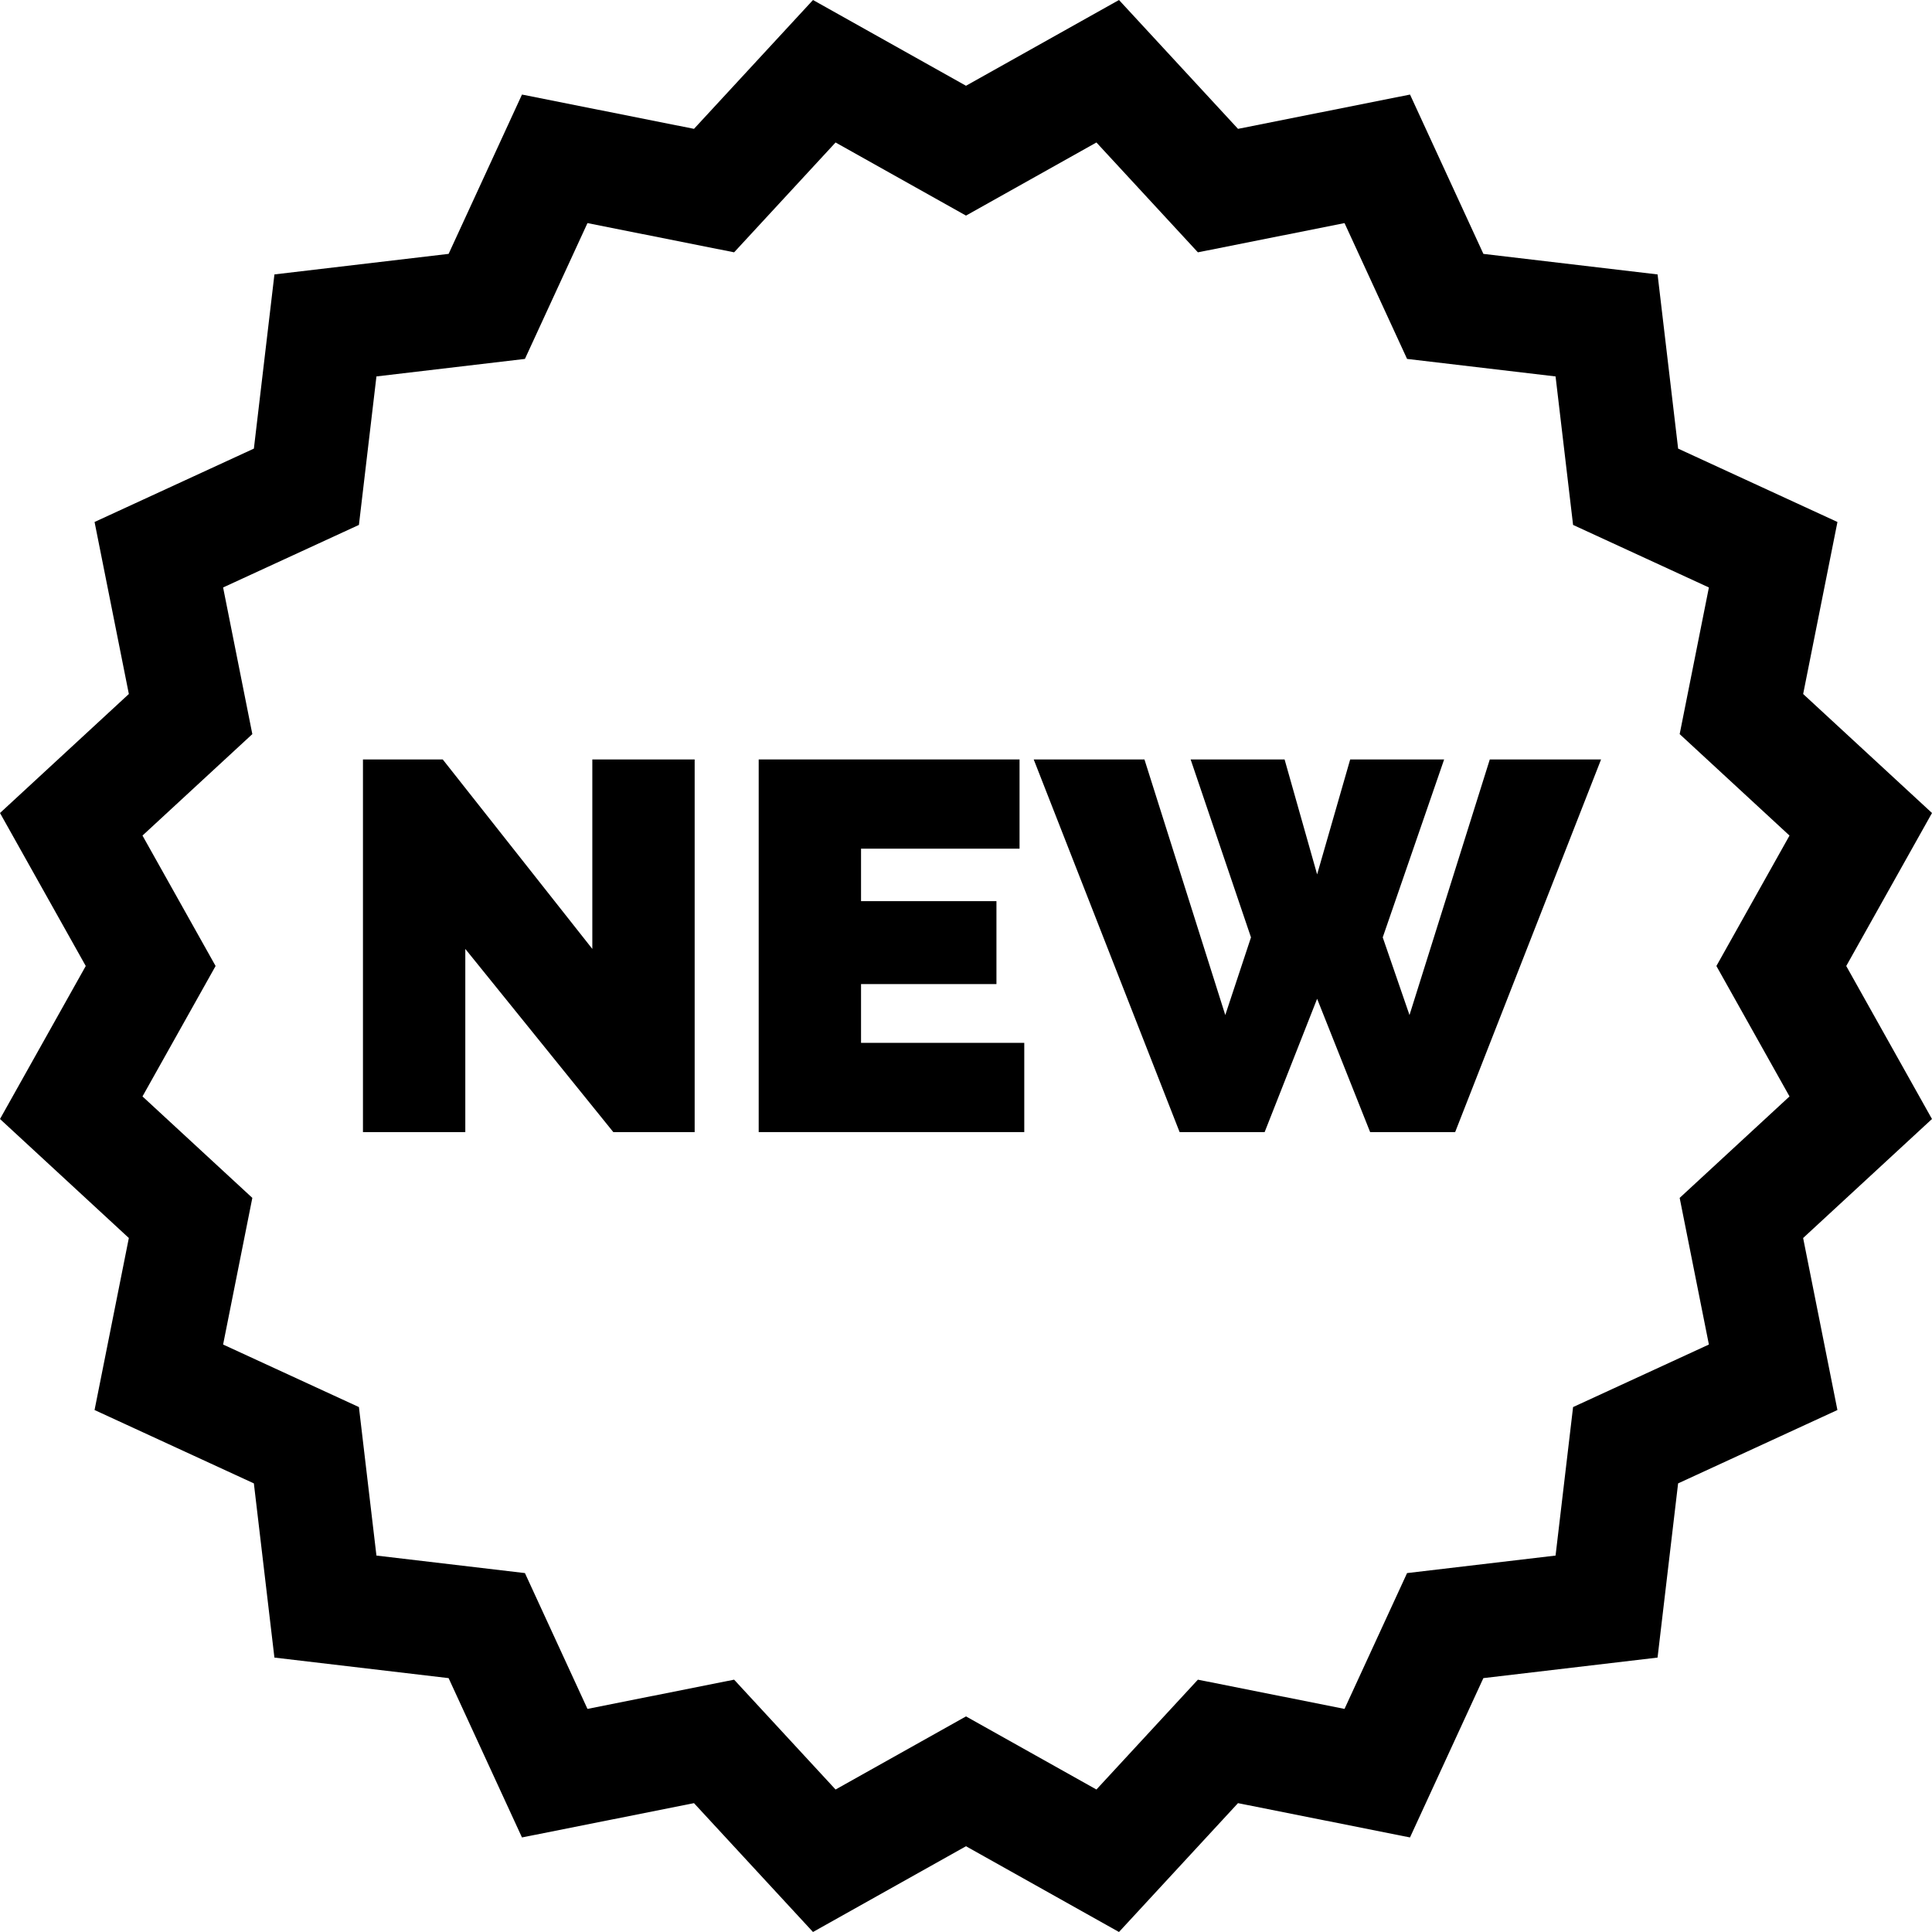
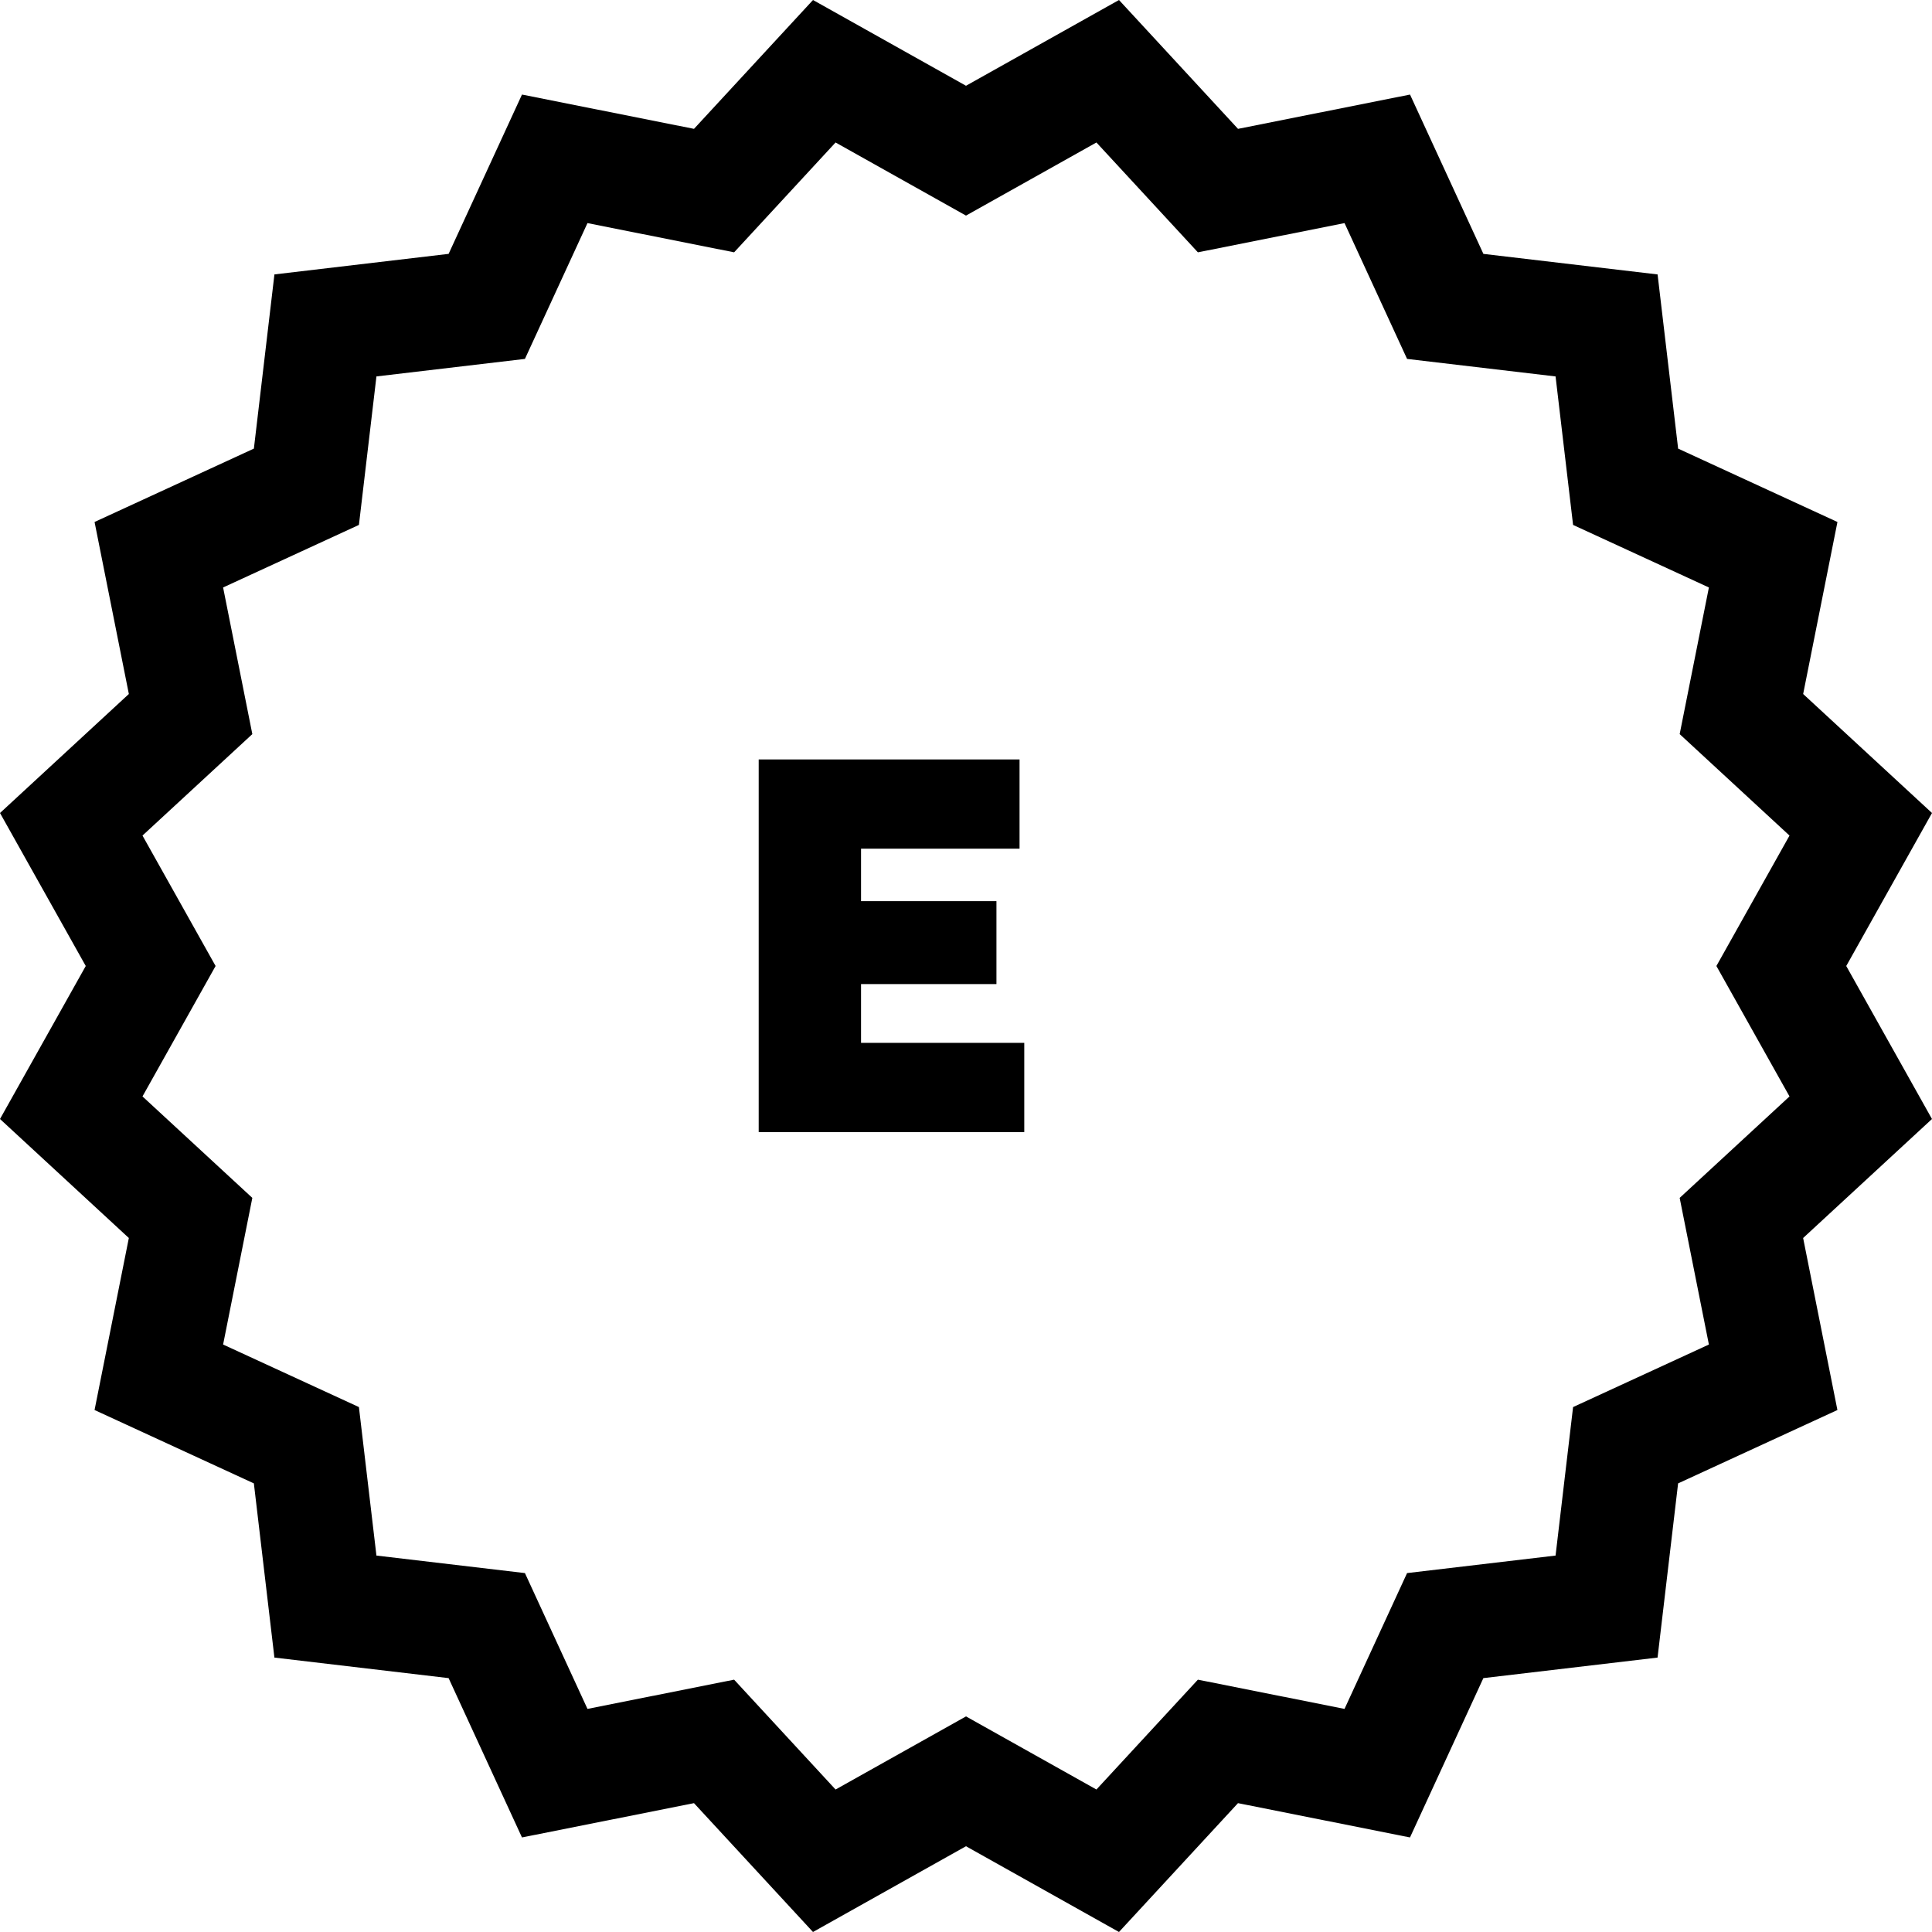
<svg xmlns="http://www.w3.org/2000/svg" version="1.1" id="Capa_1" x="0px" y="0px" viewBox="0 0 512 512" style="enable-background:new 0 0 512 512;" xml:space="preserve">
  <g>
    <g>
-       <polygon points="156.971,201.261 156.971,251.473 117.33,201.261 96.188,201.261 96.188,300.015 123.31,300.015 123.31,251.473     162.534,300.015 184.093,300.015 184.093,201.261   " />
-     </g>
+       </g>
  </g>
  <g>
    <g>
      <polygon points="228.184,276.369 228.184,260.791 264.069,260.791 264.069,238.815 228.184,238.815 228.184,224.906     270.19,224.906 270.19,201.261 201.062,201.261 201.062,300.015 271.442,300.015 271.442,276.369   " />
    </g>
  </g>
  <g>
    <g>
-       <polygon points="394.812,201.261 373.531,268.997 366.438,248.413 382.712,201.261 357.814,201.261 349.051,231.722     340.428,201.261 315.53,201.261 331.525,248.413 324.711,268.997 303.291,201.261 273.943,201.261 312.609,300.015     335.143,300.015 349.051,264.686 363.099,300.015 385.632,300.015 424.299,201.261   " />
-     </g>
+       </g>
  </g>
  <g>
    <g>
      <path d="M489.273,256.001L512,215.454l-34.145-31.538l9.087-45.585l-42.22-19.444l-5.445-46.162l-46.162-5.445L373.67,25.06    l-45.585,9.087L296.546,0.001L256,22.728L215.454,0.001l-31.538,34.145l-45.585-9.087l-19.444,42.22l-46.162,5.445l-5.445,46.162    L25.06,138.33l9.087,45.585L0,215.454l22.727,40.546L0,296.547l34.145,31.538l-9.087,45.585l42.22,19.444l5.445,46.162    l46.162,5.445l19.444,42.22l45.585-9.087l31.538,34.145l40.546-22.727l40.546,22.727l31.538-34.145l45.585,9.087l19.444-42.22    l46.162-5.445l5.445-46.162l42.22-19.444l-9.087-45.585l34.145-31.538L489.273,256.001z M474.239,290.566l-29.11,26.888    l7.746,38.861l-35.993,16.575l-4.642,39.352l-39.352,4.642l-16.575,35.993l-38.861-7.746l-26.887,29.109L256,454.865    l-34.565,19.375l-26.888-29.11l-38.861,7.746l-16.575-35.993l-39.352-4.642l-4.642-39.352l-35.993-16.575l7.746-38.861    l-29.11-26.888l19.375-34.565L37.76,221.434l29.11-26.888l-7.746-38.861l35.993-16.575l4.642-39.352l39.352-4.642l16.575-35.993    l38.861,7.746l26.888-29.11L256,57.134l34.565-19.375l26.888,29.11l38.861-7.746l16.575,35.993l39.352,4.642l4.642,39.352    l35.993,16.575l-7.746,38.861l29.109,26.889l-19.375,34.565L474.239,290.566z" />
    </g>
  </g>
  <g>
</g>
  <g>
</g>
  <g>
</g>
  <g>
</g>
  <g>
</g>
  <g>
</g>
  <g>
</g>
  <g>
</g>
  <g>
</g>
  <g>
</g>
  <g>
</g>
  <g>
</g>
  <g>
</g>
  <g>
</g>
  <g>
</g>
</svg>